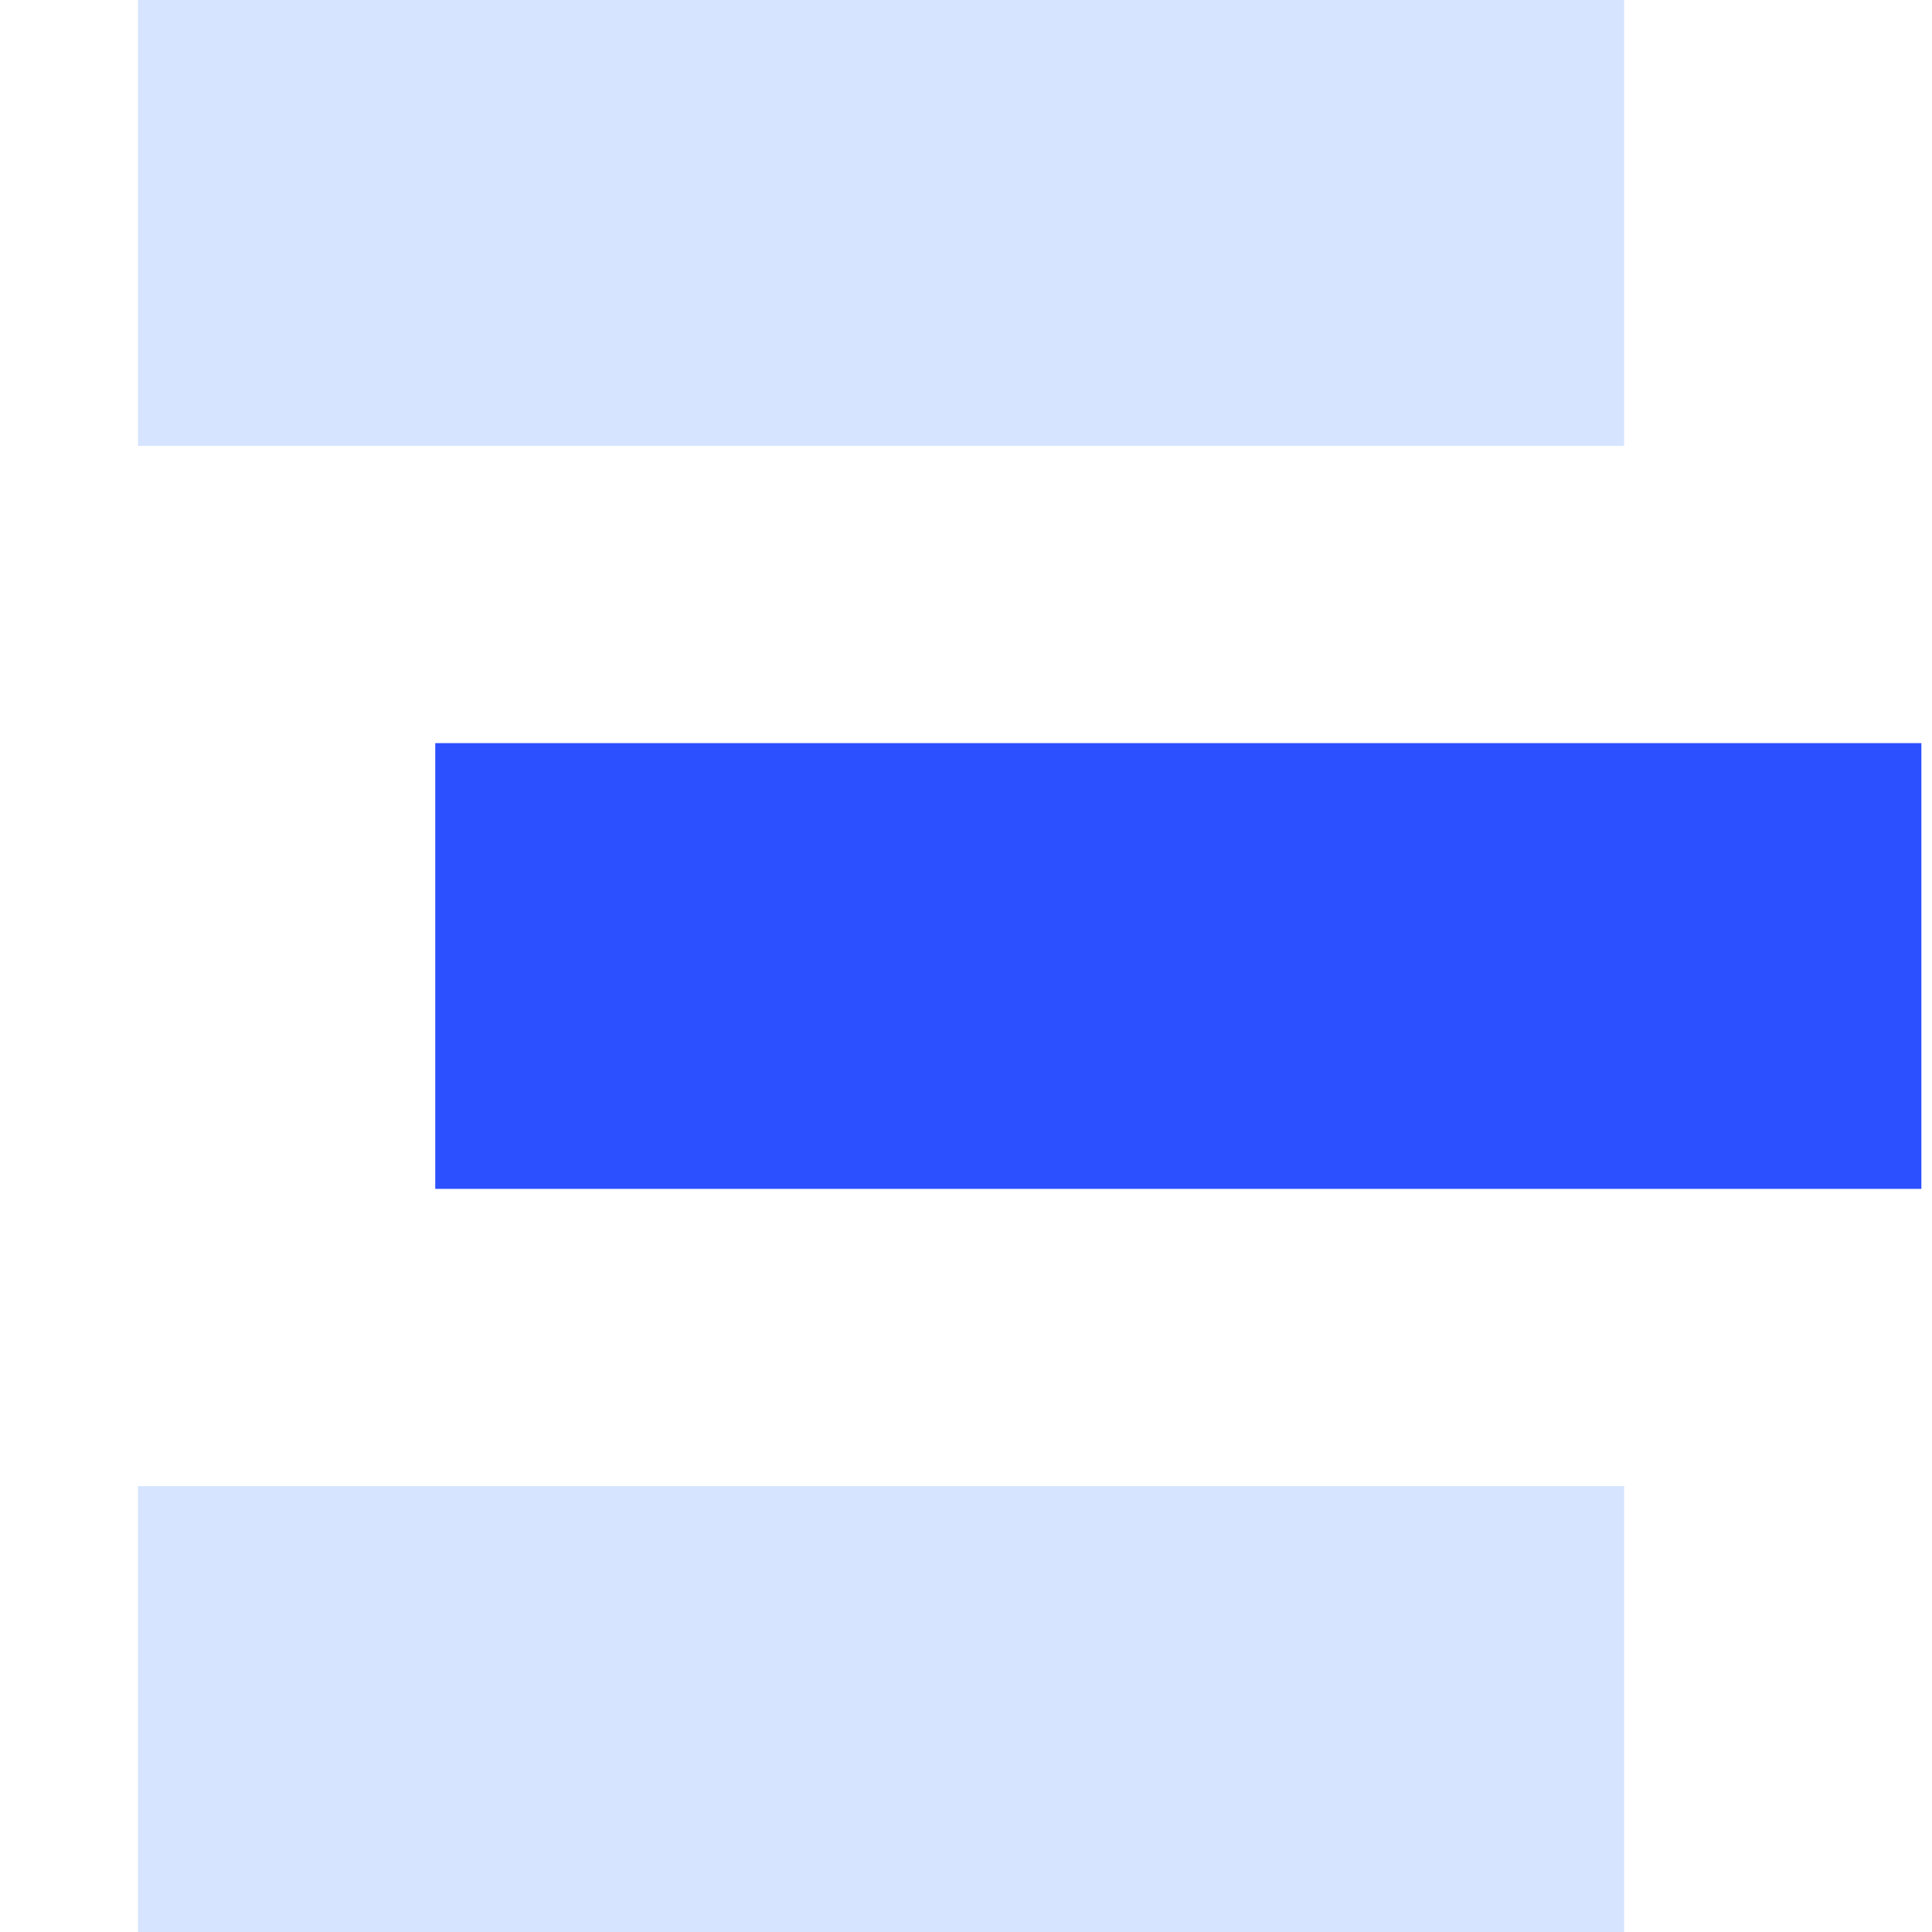
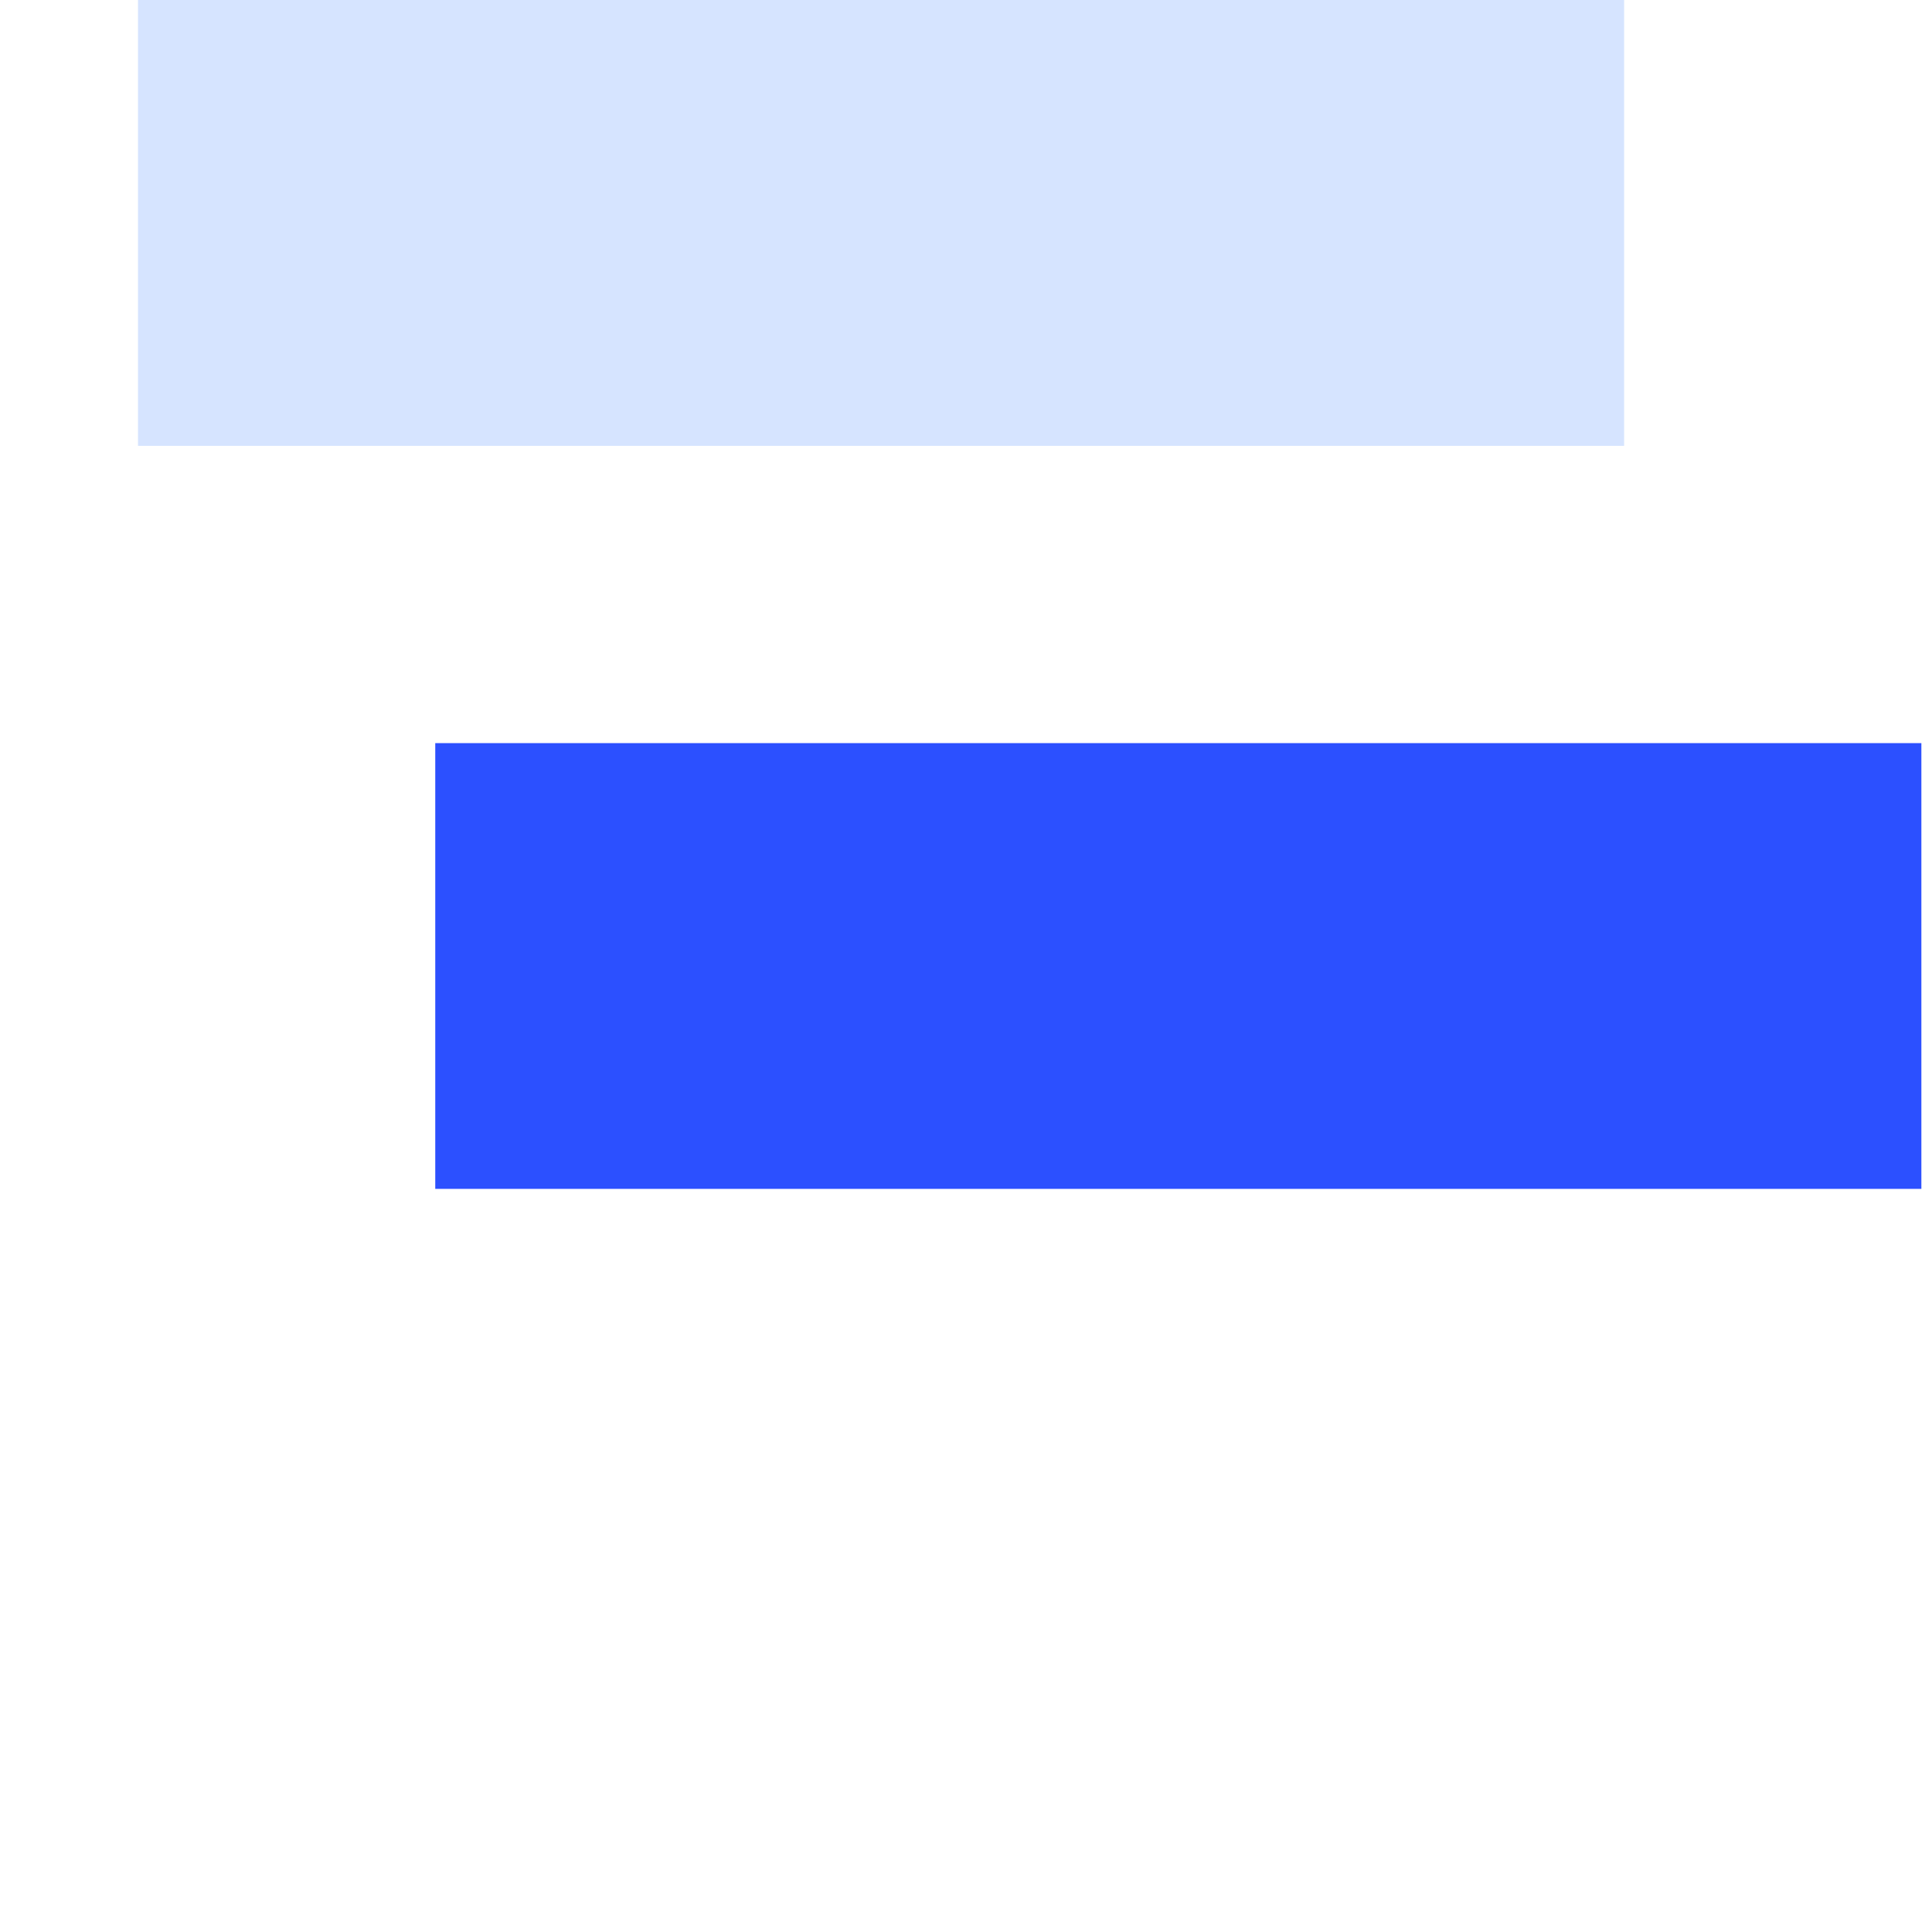
<svg xmlns="http://www.w3.org/2000/svg" width="14" height="14" viewBox="0 0 14 14" fill="none">
  <g clip-path="url(#clip0)">
-     <path d="M1 10.769L1 14H11.769V10.769H1Z" fill="#D6E4FF" />
    <path d="M1 4.76837e-06L1 3.231L11.769 3.231V4.76837e-06L1 4.76837e-06Z" fill="#D6E4FF" />
    <path d="M3.154 5.385V8.615H13.923V5.385H3.154Z" fill="#2C50FF" />
  </g>
  <defs>
    <clipPath id="clip0">
      <rect width="12.923" height="14" fill="white" transform="translate(1)" />
    </clipPath>
  </defs>
</svg>